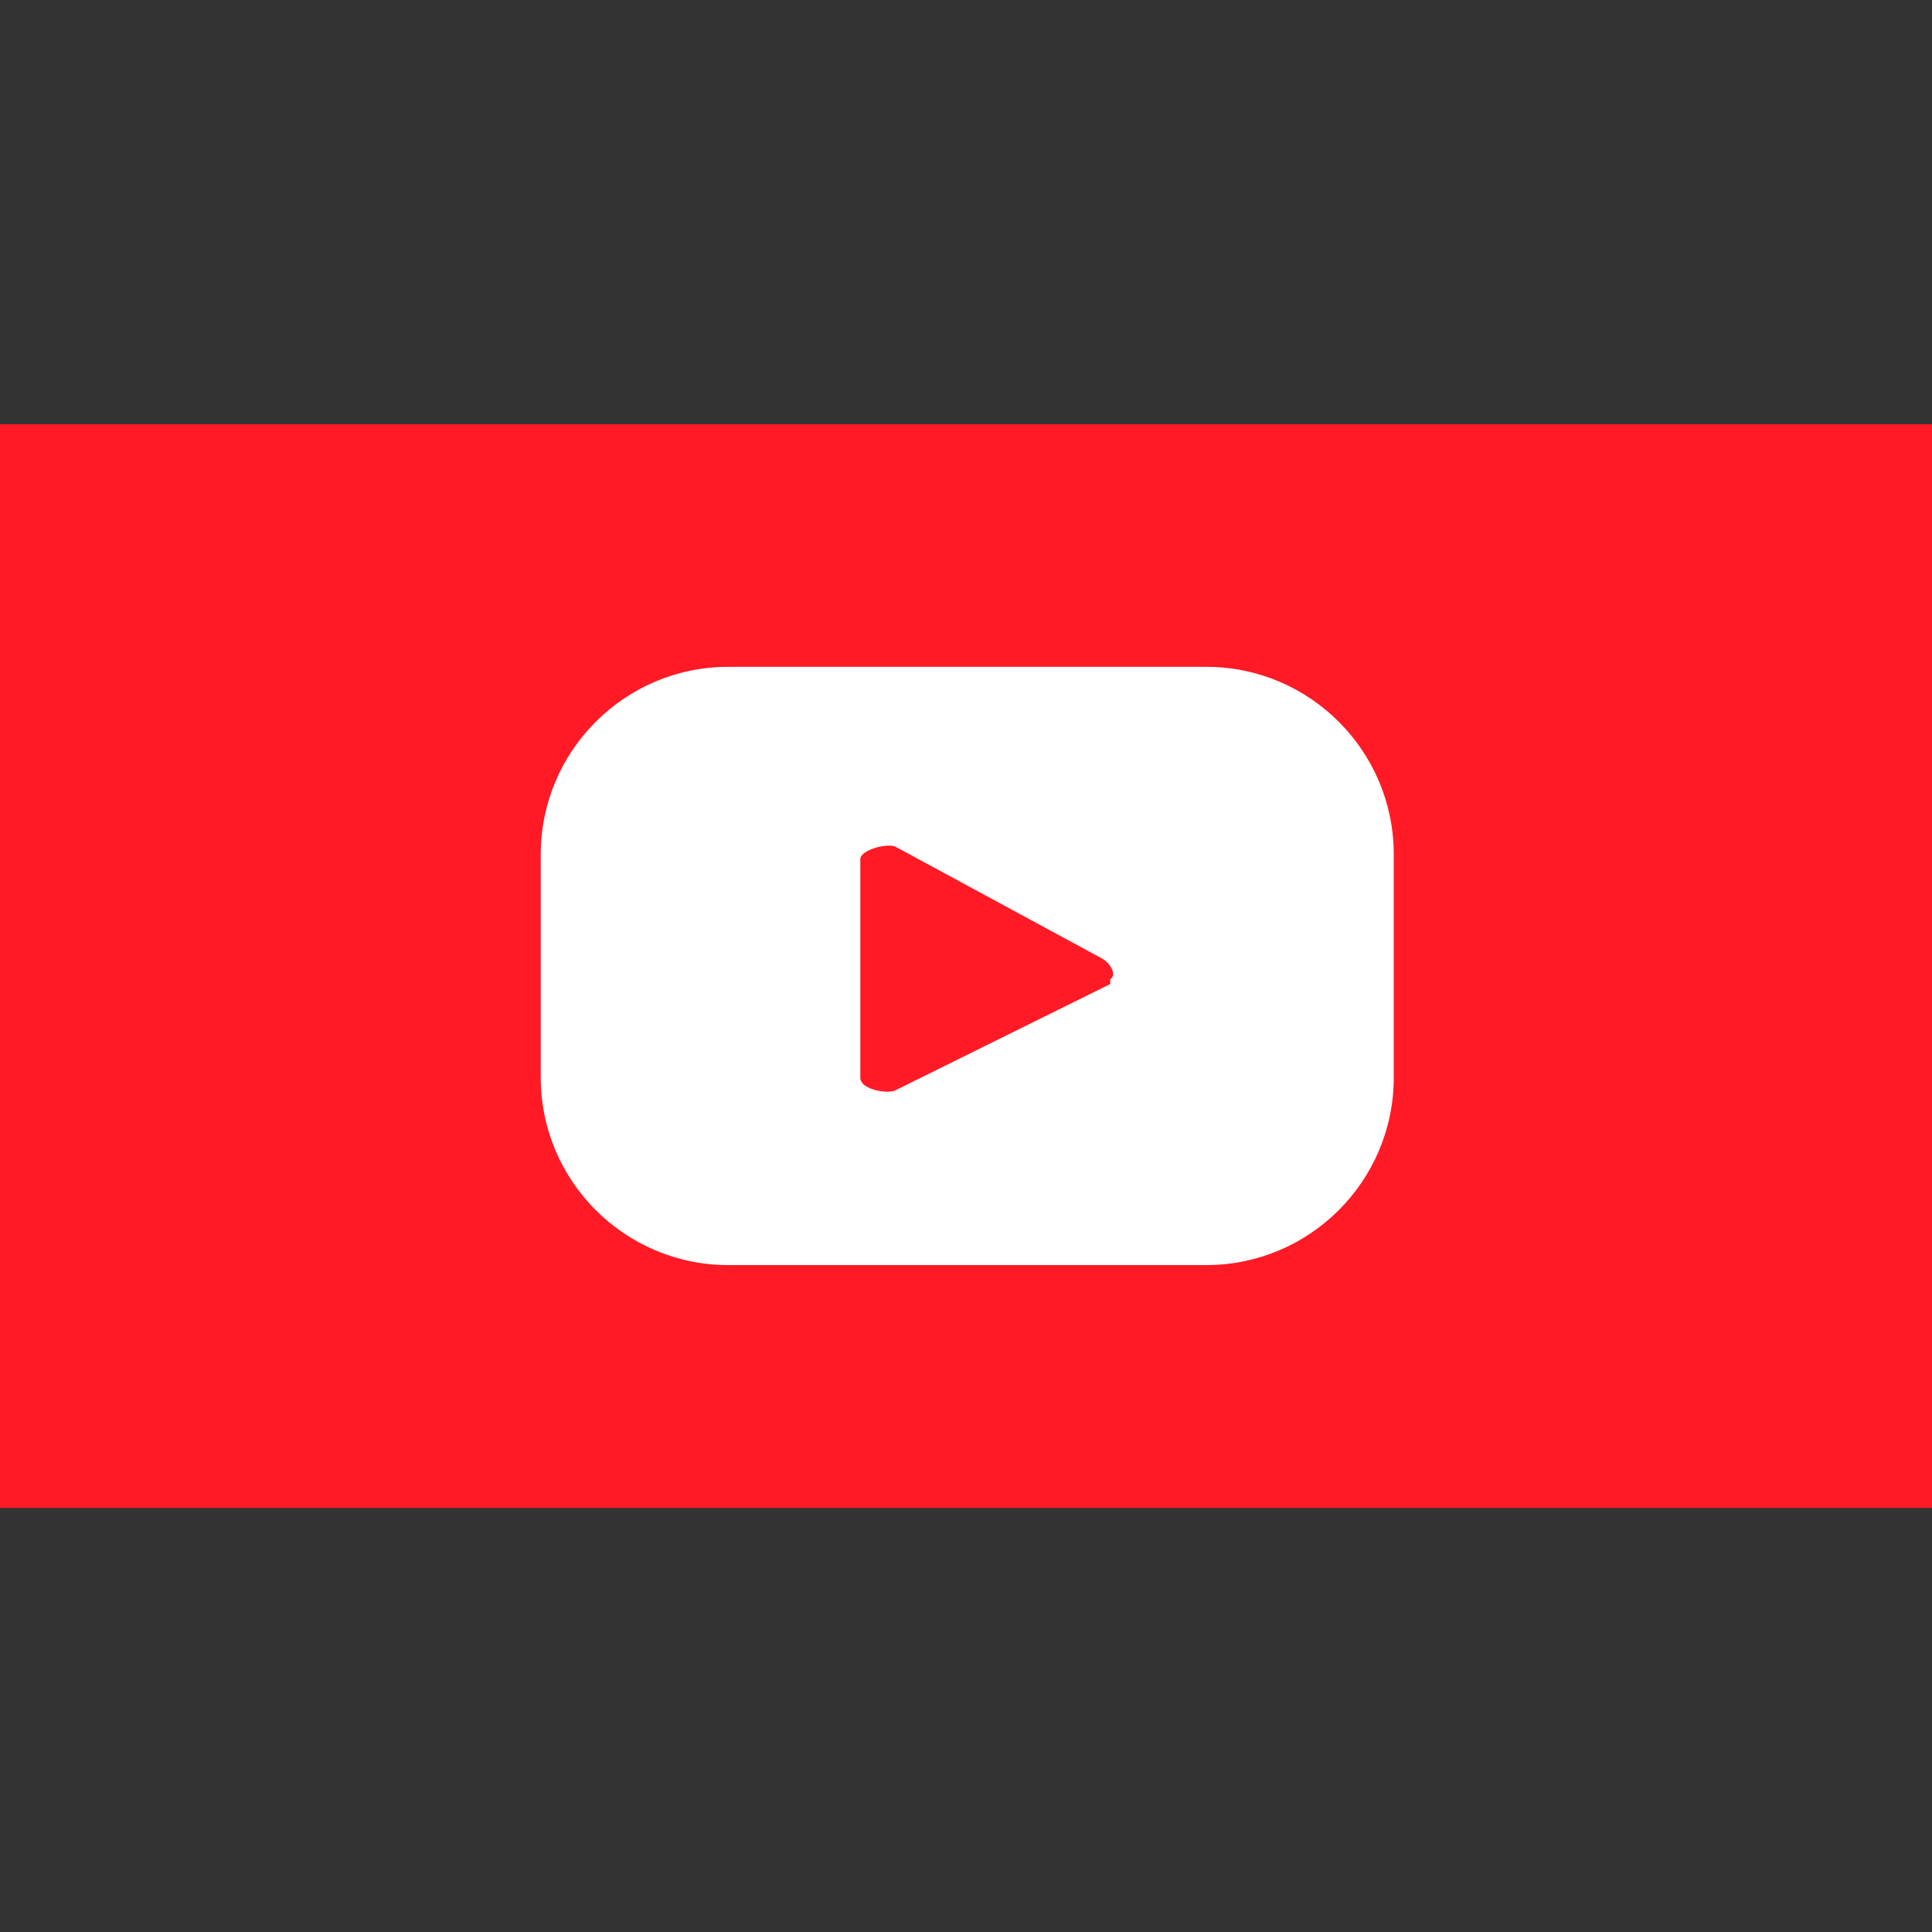
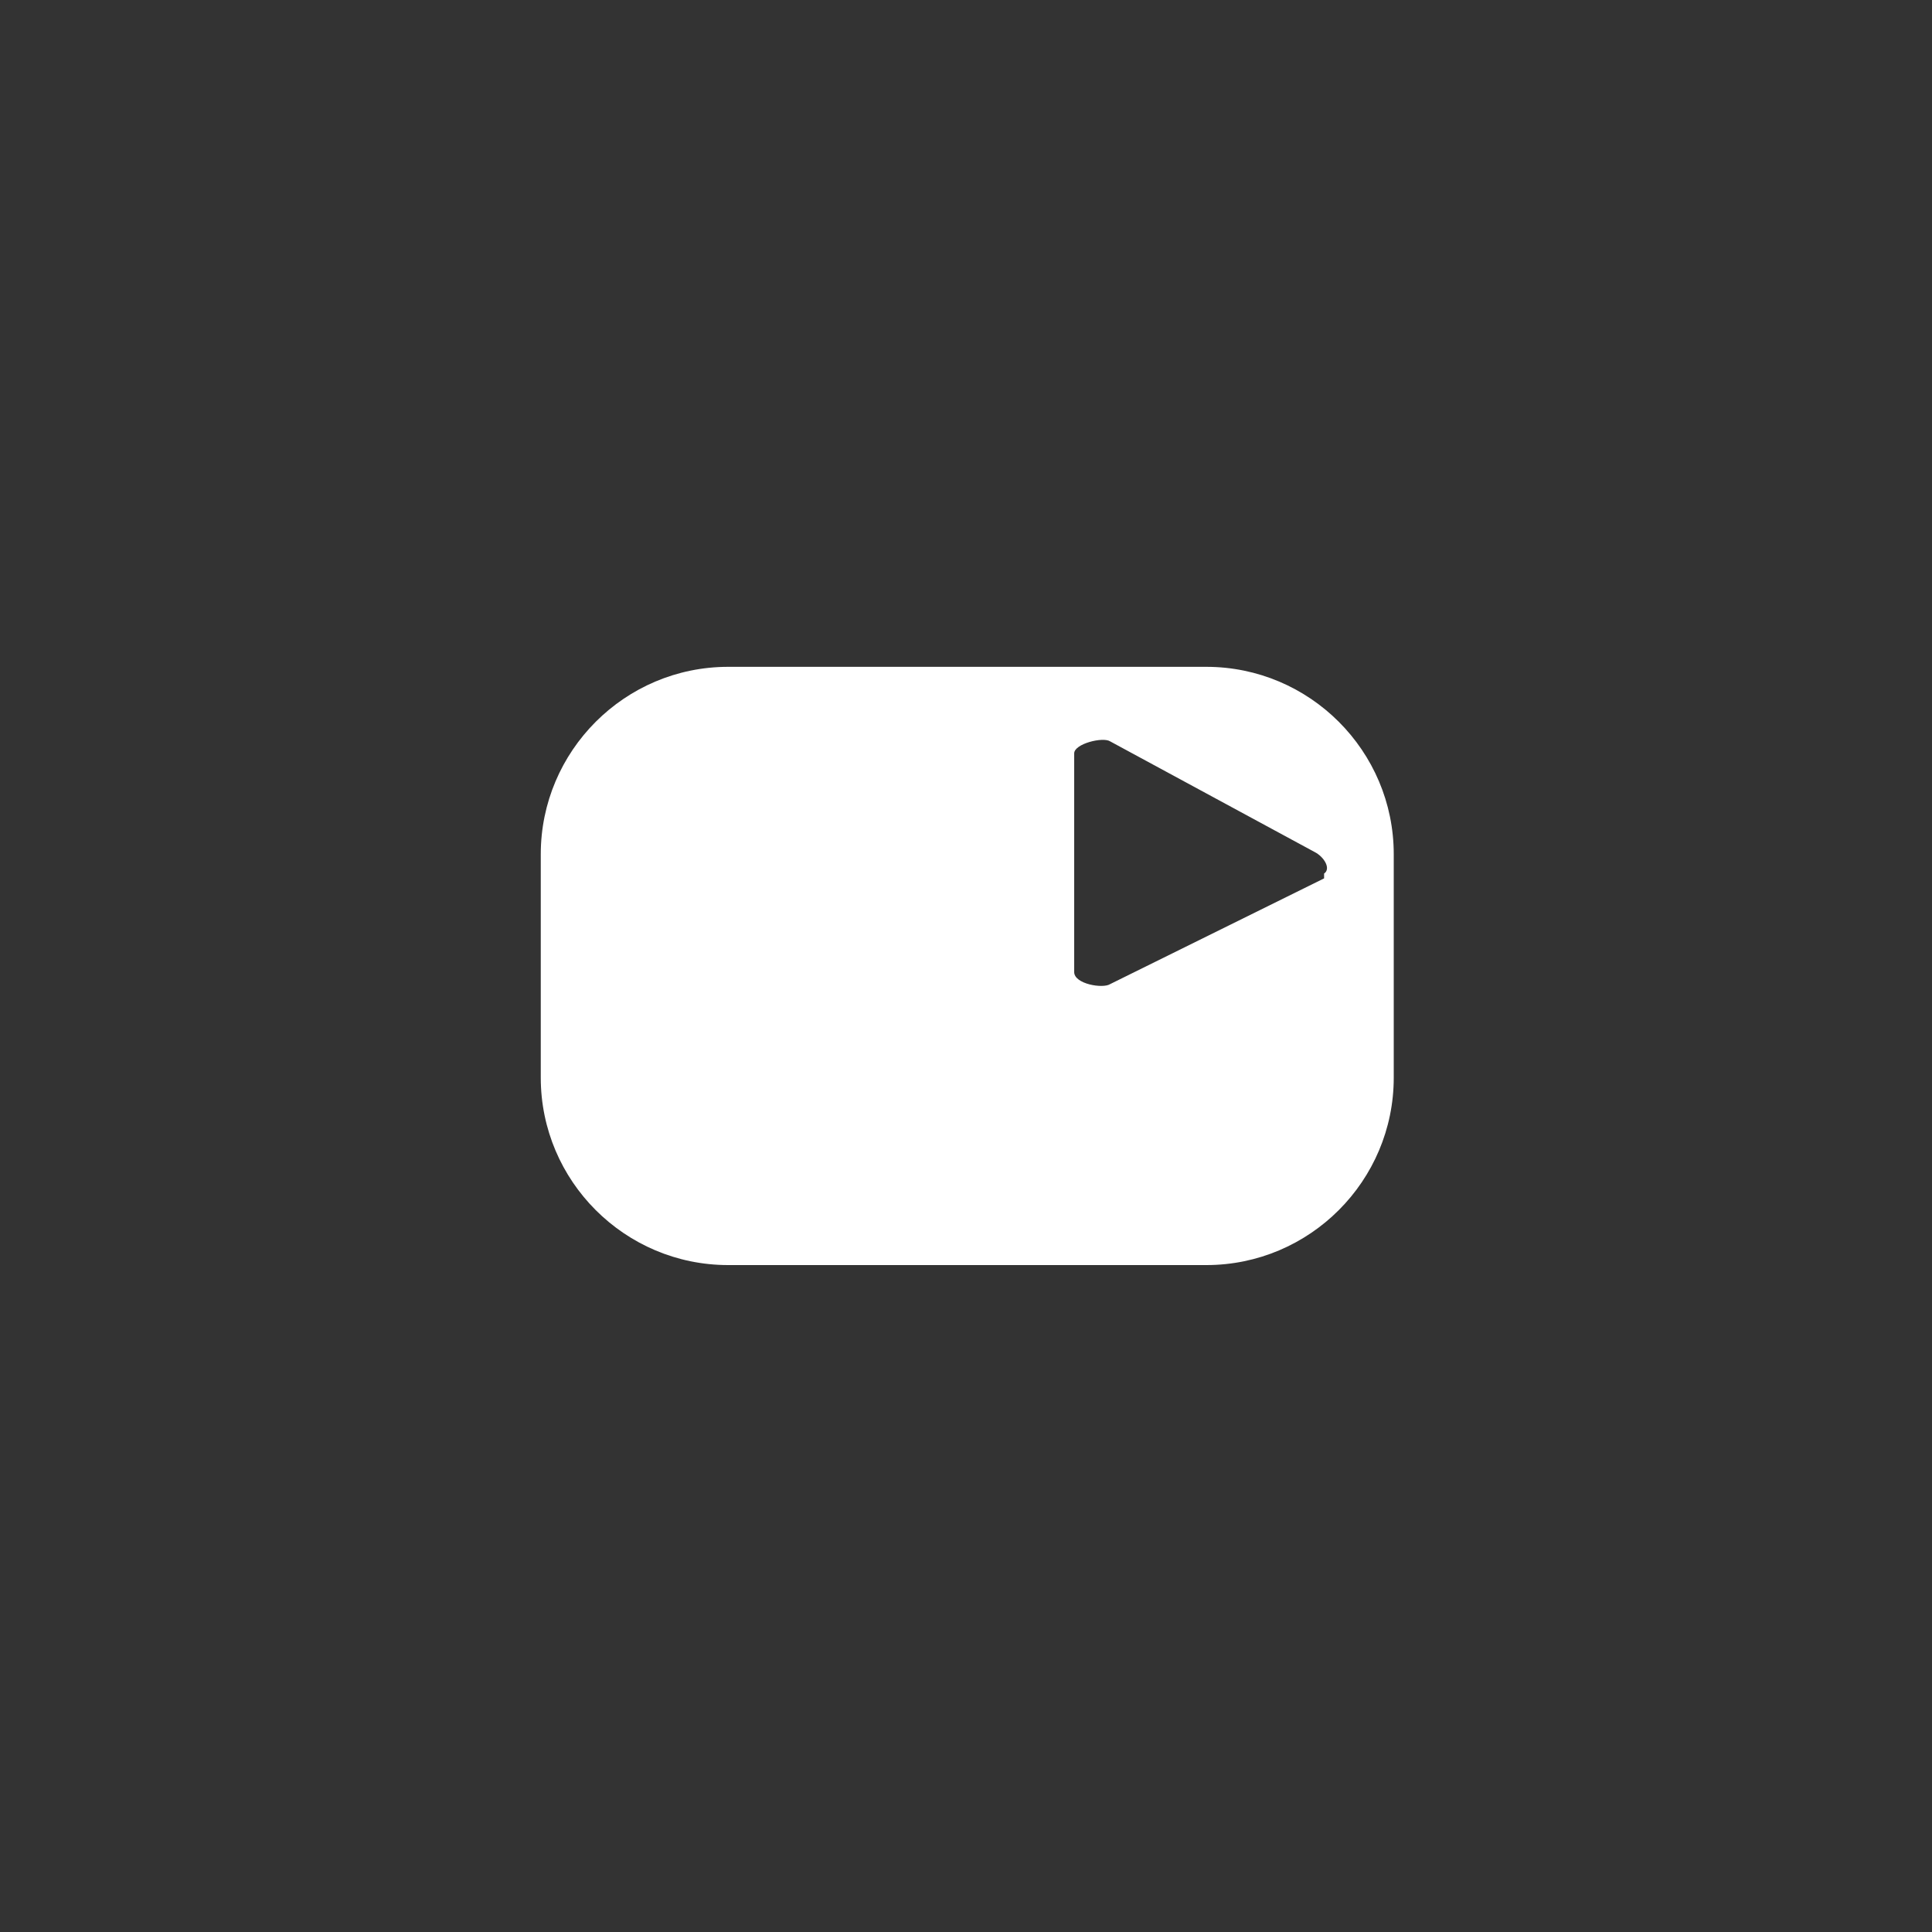
<svg xmlns="http://www.w3.org/2000/svg" viewBox="0 0 200 200" data-name="Layer 1" id="Layer_1">
  <rect x="0" y="0" width="200" height="200" fill="#333333" stroke="none" />
  <defs>
    <style>
      .cls-1 {
        fill: #fff;
      }

      .cls-2 {
        fill: #ff1a26;
        fill-rule: evenodd;
      }
    </style>
  </defs>
-   <path d="M0,43.91h200v112.19H0V43.91Z" class="cls-2" />
-   <path d="M144.28,88.43c0-10.7-8.71-19.4-19.4-19.4h-49.5c-10.7,0-19.4,8.71-19.4,19.4v23.13c0,10.7,8.71,19.4,19.4,19.4h49.5c10.7,0,19.4-8.71,19.4-19.4,0,0,0-23.13,0-23.13ZM114.93,101.87l-22.14,10.95c-.75.5-3.73,0-3.73-1.24v-22.64c0-1,2.99-1.74,3.73-1.24l21.14,11.44c1,.5,1.74,1.74,1,2.24,0,0,0,.5,0,.5Z" class="cls-1" />
+   <path d="M144.28,88.43c0-10.7-8.71-19.4-19.4-19.4h-49.5c-10.7,0-19.4,8.71-19.4,19.4v23.13c0,10.7,8.71,19.4,19.4,19.4h49.5c10.7,0,19.4-8.71,19.4-19.4,0,0,0-23.13,0-23.13ZM114.93,101.87c-.75.5-3.73,0-3.73-1.24v-22.64c0-1,2.99-1.74,3.73-1.24l21.14,11.44c1,.5,1.74,1.74,1,2.24,0,0,0,.5,0,.5Z" class="cls-1" />
</svg>